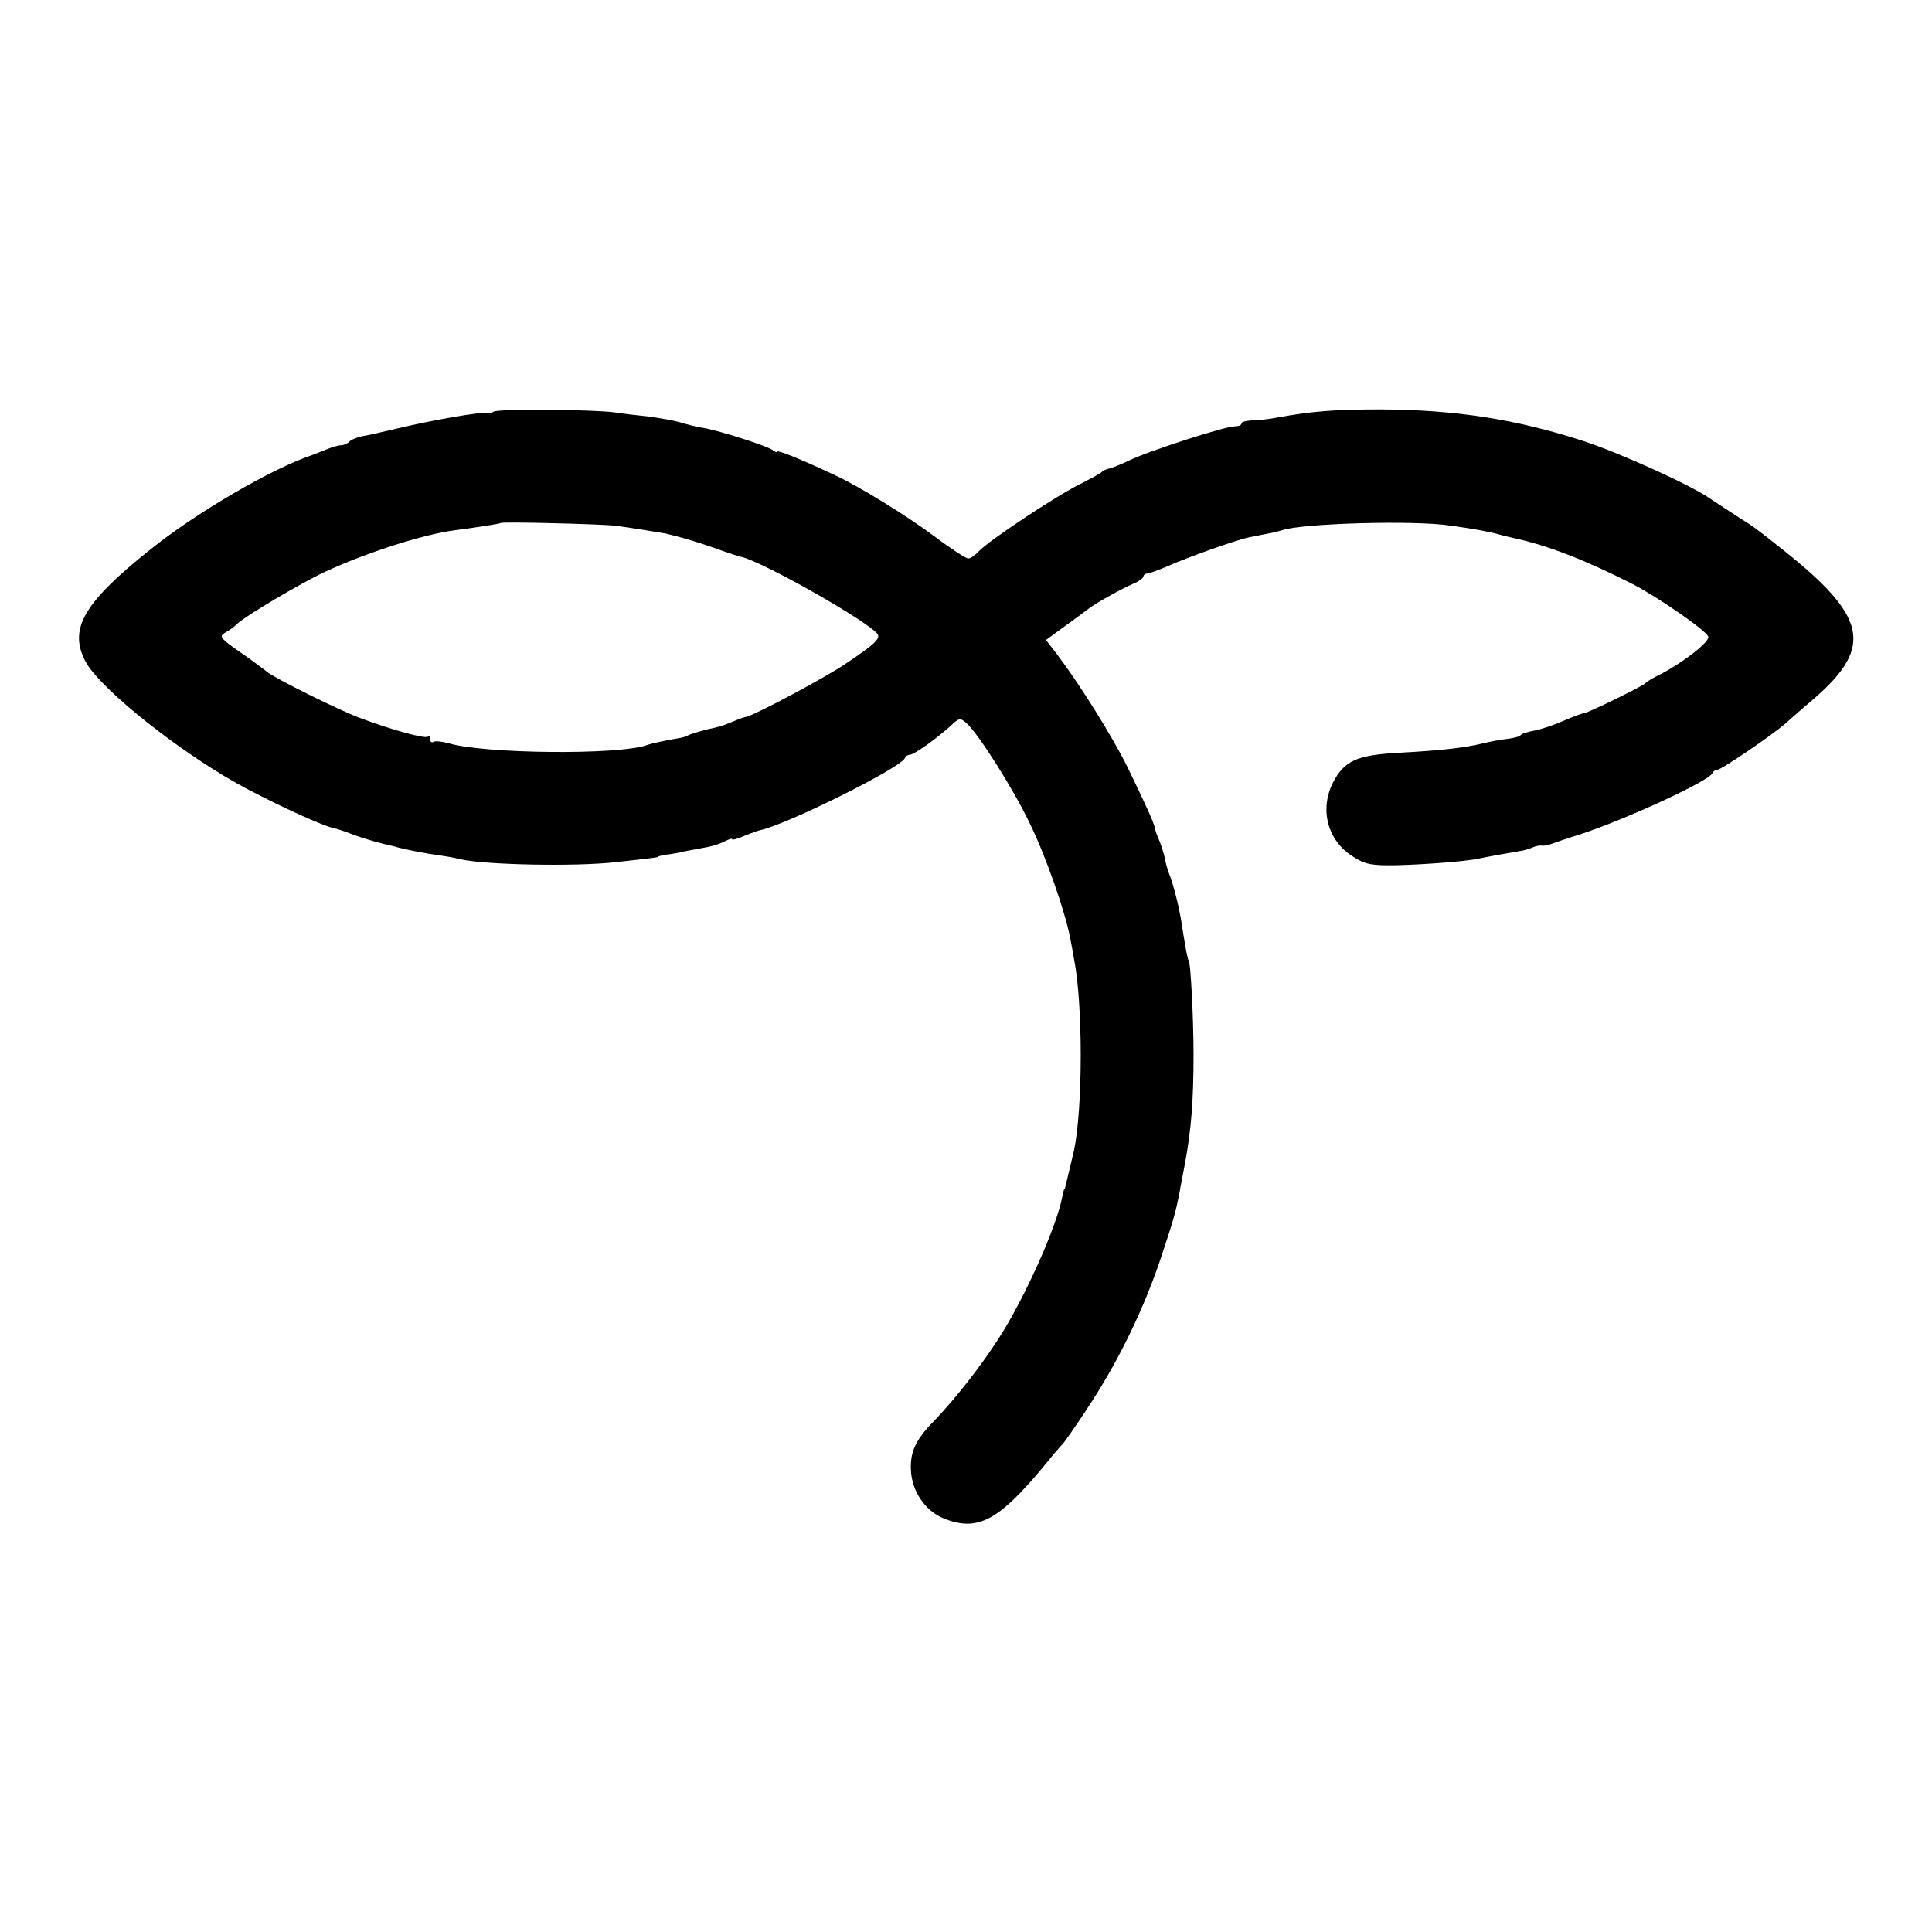
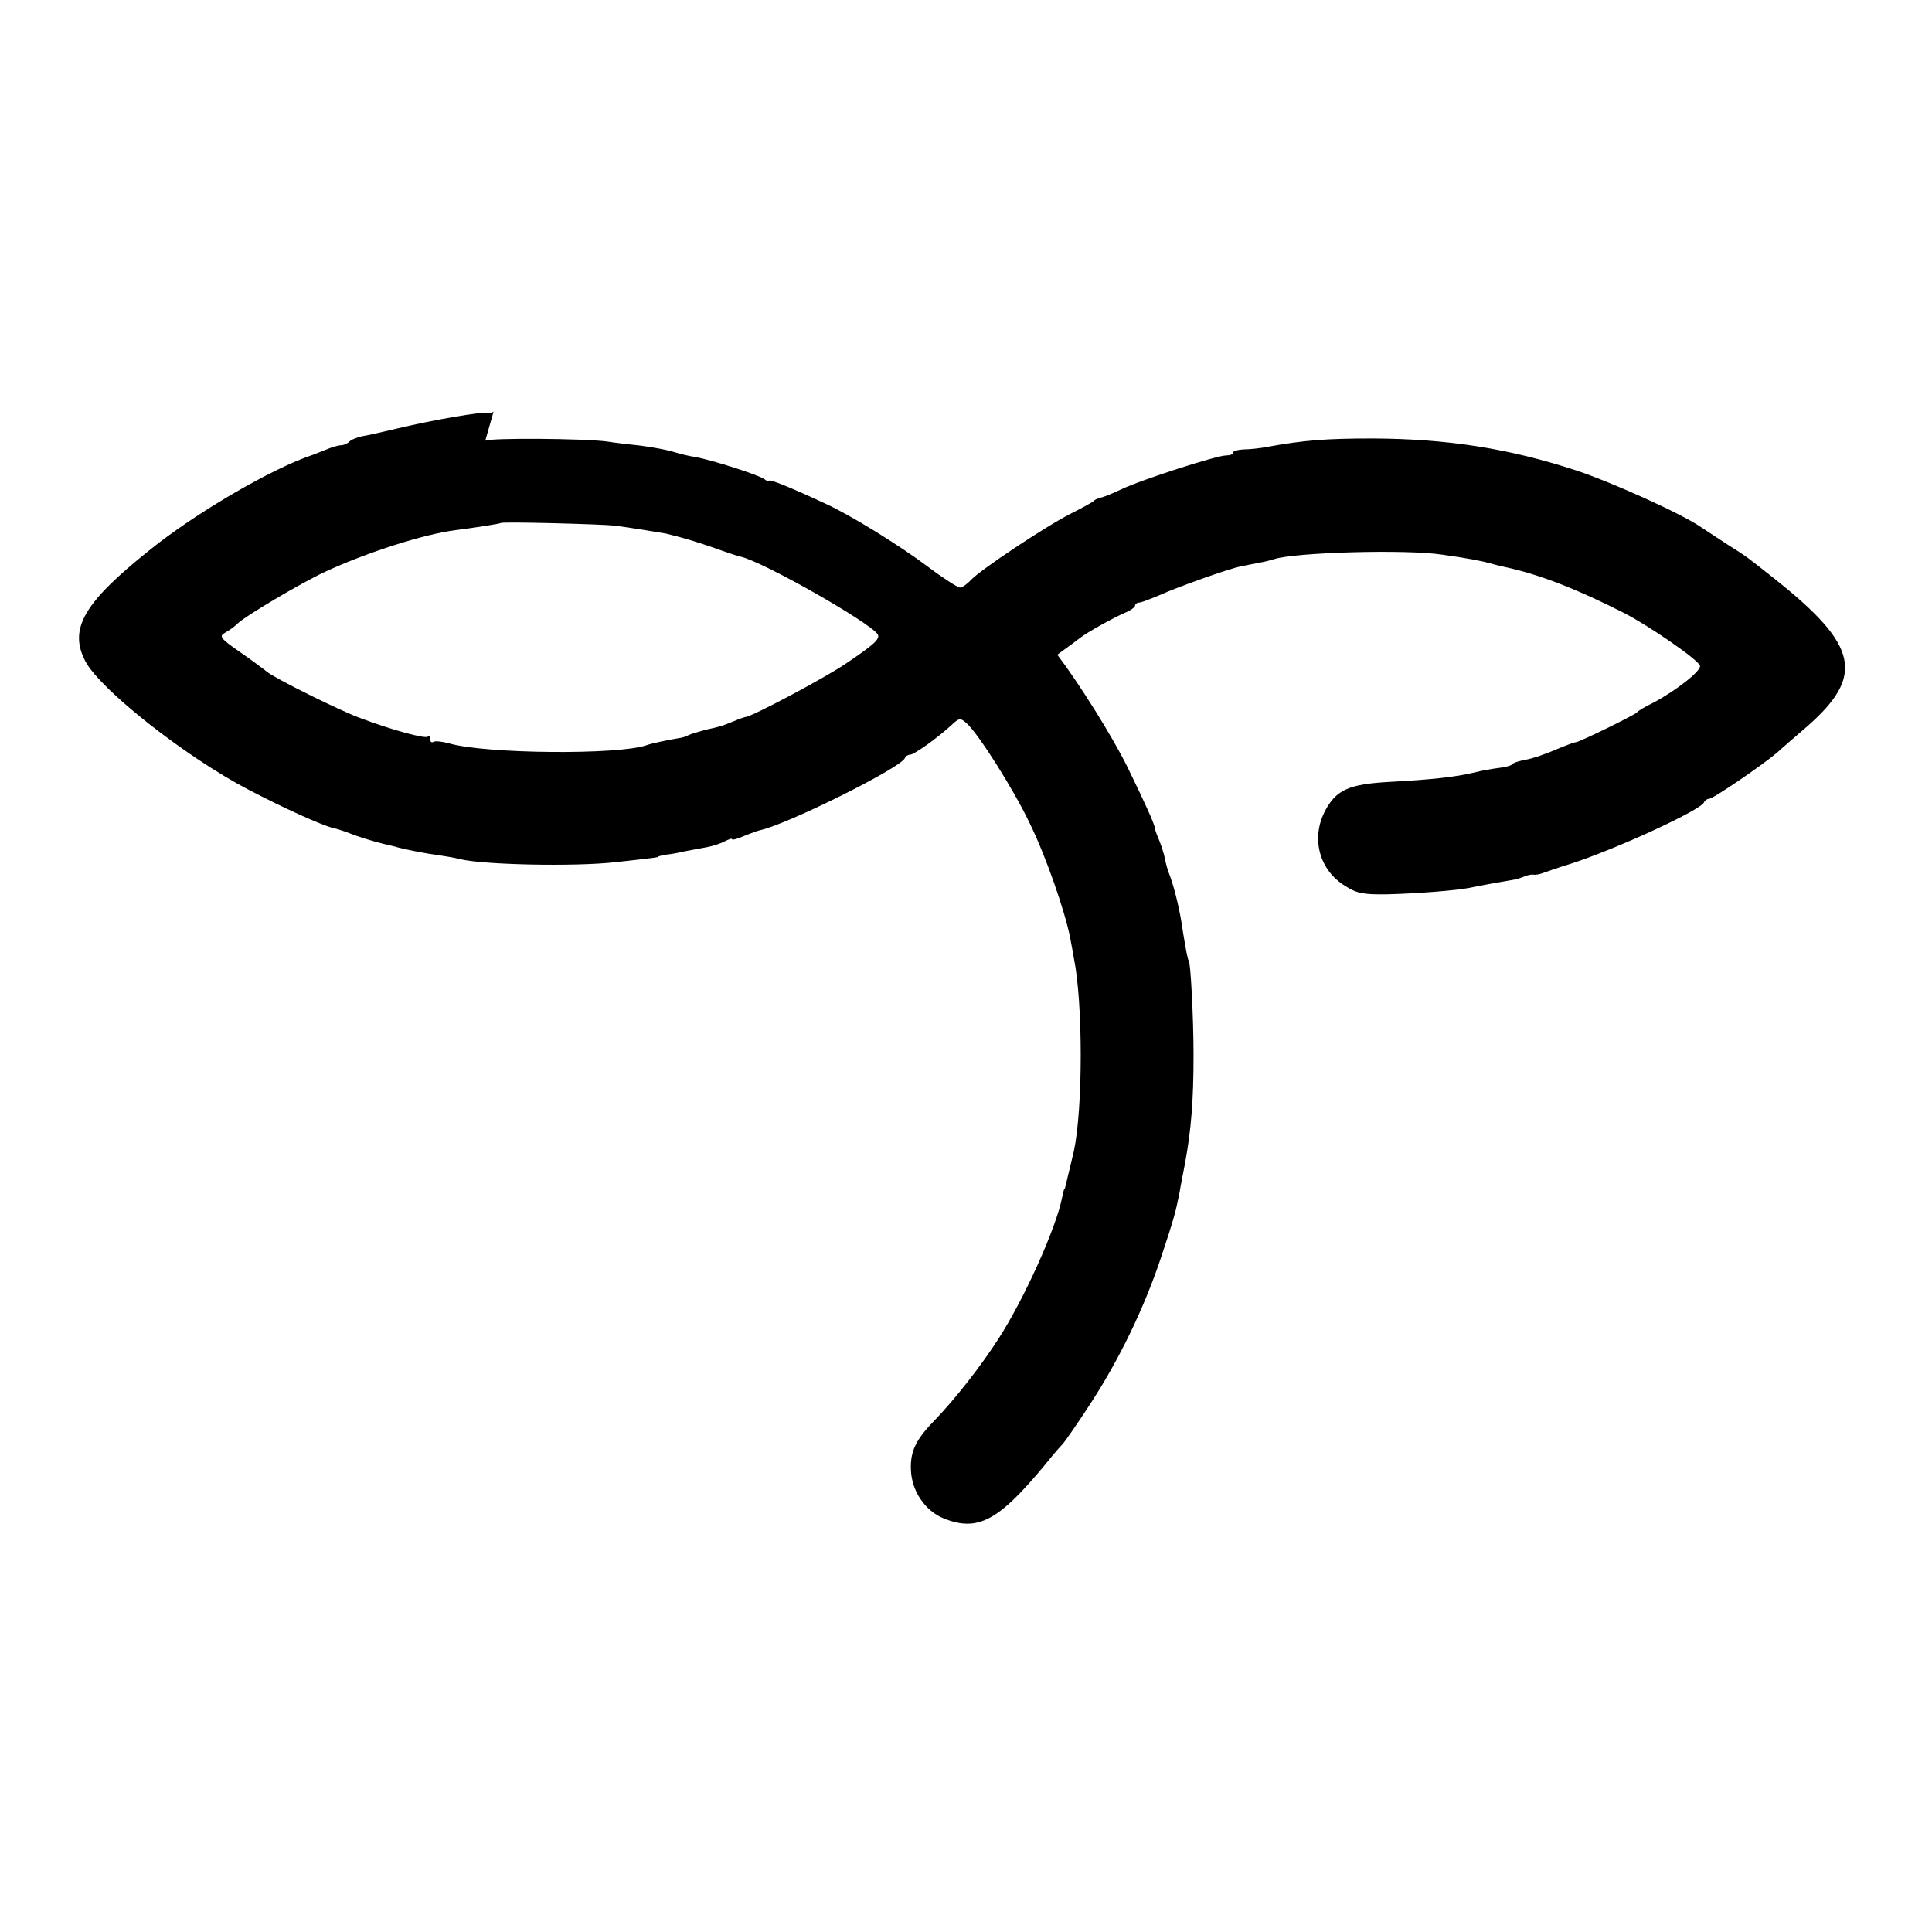
<svg xmlns="http://www.w3.org/2000/svg" version="1.0" width="512pt" height="512pt" viewBox="0 0 512 512" preserveAspectRatio="xMidYMid meet">
  <g transform="translate(0,512) scale(0.1,-0.1)" fill="#000000" stroke="none">
-     <path d="M1308 4029 c-6 -4 -15 -6 -19 -4 -8 5 -137 -17 -234 -40 -38 -9 -81 -19 -95 -21 -14 -3 -29 -9 -35 -15 -5 -5 -15 -9 -21 -9 -7 0 -25 -5 -41 -12 -15 -6 -30 -12 -33 -13 -109 -36 -313 -155 -435 -254 -174 -139 -213 -208 -169 -293 39 -75 266 -254 433 -341 92 -48 193 -94 226 -102 6 -1 19 -5 30 -9 35 -14 69 -24 100 -32 17 -4 35 -8 40 -10 33 -8 74 -16 105 -20 19 -3 46 -7 60 -11 63 -15 303 -20 410 -8 109 12 115 13 115 15 0 1 9 3 20 5 11 1 34 5 50 9 17 3 43 8 59 11 16 3 37 10 48 16 10 5 18 8 18 5 0 -3 15 1 33 9 17 7 37 14 42 15 73 16 374 166 383 191 2 5 8 9 14 9 10 0 68 41 108 77 22 21 25 21 42 6 31 -28 123 -173 166 -263 43 -87 94 -234 108 -305 4 -22 9 -47 10 -55 24 -118 24 -396 0 -510 -5 -21 -14 -59 -22 -92 -1 -5 -2 -9 -4 -10 -1 -2 -3 -11 -5 -20 -15 -80 -100 -269 -169 -376 -47 -73 -115 -160 -171 -218 -48 -49 -63 -81 -61 -129 2 -57 38 -109 87 -129 90 -36 145 -7 269 143 19 24 40 48 47 55 6 7 39 54 72 105 77 118 143 254 188 389 35 105 39 122 49 172 2 14 9 48 14 75 17 91 23 169 23 290 0 99 -8 250 -13 250 -2 0 -7 26 -15 75 -7 53 -22 115 -35 150 -6 14 -11 34 -13 45 -2 11 -9 33 -15 48 -7 16 -12 31 -12 34 0 8 -27 68 -73 162 -41 82 -124 215 -185 296 l-30 39 52 38 c28 20 56 41 61 45 19 15 90 54 118 66 15 6 27 15 27 19 0 4 5 8 10 8 6 0 29 9 53 19 51 23 183 70 217 77 14 3 36 7 50 10 14 2 31 7 38 9 52 18 349 27 447 12 65 -9 106 -17 127 -23 9 -3 27 -7 40 -10 92 -20 191 -59 315 -122 66 -34 195 -123 200 -139 5 -13 -64 -67 -125 -99 -21 -10 -39 -21 -42 -25 -6 -7 -153 -79 -162 -79 -4 0 -28 -9 -54 -20 -25 -11 -60 -23 -77 -26 -17 -3 -34 -8 -37 -12 -3 -4 -18 -8 -35 -10 -16 -2 -46 -7 -65 -12 -50 -12 -112 -19 -224 -25 -110 -6 -143 -21 -173 -78 -37 -72 -15 -156 54 -198 31 -20 49 -23 113 -22 78 2 180 10 216 17 23 5 89 17 114 21 8 1 22 5 31 9 9 4 20 6 25 5 5 -1 16 1 24 4 8 3 42 15 75 25 123 40 346 143 353 163 2 5 8 9 13 9 11 0 141 89 180 122 14 13 49 43 78 68 156 136 139 216 -84 393 -76 60 -71 57 -125 91 -25 16 -56 37 -70 46 -54 37 -237 119 -330 150 -180 59 -343 84 -540 85 -126 0 -184 -5 -278 -22 -20 -4 -49 -7 -64 -7 -16 -1 -28 -4 -28 -8 0 -5 -8 -8 -19 -8 -24 0 -224 -64 -278 -90 -23 -11 -48 -21 -55 -22 -7 -2 -15 -5 -18 -9 -3 -3 -30 -18 -60 -33 -69 -35 -241 -150 -265 -176 -10 -11 -23 -20 -29 -20 -6 0 -45 25 -86 56 -76 57 -206 137 -270 166 -94 44 -150 66 -150 61 0 -3 -6 -1 -12 4 -14 11 -139 51 -184 59 -16 2 -42 9 -59 14 -16 5 -55 12 -85 16 -30 3 -71 8 -90 11 -60 8 -309 10 -322 2z m322 -302 c38 -5 119 -18 135 -21 49 -12 78 -21 125 -37 30 -11 63 -22 72 -24 60 -13 344 -175 364 -206 7 -12 -9 -27 -85 -78 -54 -37 -250 -141 -265 -141 -2 0 -17 -5 -33 -12 -33 -13 -28 -12 -73 -22 -19 -5 -39 -11 -45 -14 -5 -3 -16 -7 -25 -8 -25 -4 -74 -14 -87 -19 -75 -26 -426 -23 -523 5 -18 5 -37 7 -41 4 -5 -3 -9 0 -9 7 0 7 -3 10 -6 7 -6 -7 -97 18 -179 49 -53 19 -228 106 -248 123 -7 6 -38 29 -71 52 -52 36 -56 42 -40 51 11 6 25 16 32 23 19 20 170 109 232 138 114 53 266 101 347 111 54 7 118 17 120 19 4 4 267 -3 303 -7z" />
+     <path d="M1308 4029 c-6 -4 -15 -6 -19 -4 -8 5 -137 -17 -234 -40 -38 -9 -81 -19 -95 -21 -14 -3 -29 -9 -35 -15 -5 -5 -15 -9 -21 -9 -7 0 -25 -5 -41 -12 -15 -6 -30 -12 -33 -13 -109 -36 -313 -155 -435 -254 -174 -139 -213 -208 -169 -293 39 -75 266 -254 433 -341 92 -48 193 -94 226 -102 6 -1 19 -5 30 -9 35 -14 69 -24 100 -32 17 -4 35 -8 40 -10 33 -8 74 -16 105 -20 19 -3 46 -7 60 -11 63 -15 303 -20 410 -8 109 12 115 13 115 15 0 1 9 3 20 5 11 1 34 5 50 9 17 3 43 8 59 11 16 3 37 10 48 16 10 5 18 8 18 5 0 -3 15 1 33 9 17 7 37 14 42 15 73 16 374 166 383 191 2 5 8 9 14 9 10 0 68 41 108 77 22 21 25 21 42 6 31 -28 123 -173 166 -263 43 -87 94 -234 108 -305 4 -22 9 -47 10 -55 24 -118 24 -396 0 -510 -5 -21 -14 -59 -22 -92 -1 -5 -2 -9 -4 -10 -1 -2 -3 -11 -5 -20 -15 -80 -100 -269 -169 -376 -47 -73 -115 -160 -171 -218 -48 -49 -63 -81 -61 -129 2 -57 38 -109 87 -129 90 -36 145 -7 269 143 19 24 40 48 47 55 6 7 39 54 72 105 77 118 143 254 188 389 35 105 39 122 49 172 2 14 9 48 14 75 17 91 23 169 23 290 0 99 -8 250 -13 250 -2 0 -7 26 -15 75 -7 53 -22 115 -35 150 -6 14 -11 34 -13 45 -2 11 -9 33 -15 48 -7 16 -12 31 -12 34 0 8 -27 68 -73 162 -41 82 -124 215 -185 296 c28 20 56 41 61 45 19 15 90 54 118 66 15 6 27 15 27 19 0 4 5 8 10 8 6 0 29 9 53 19 51 23 183 70 217 77 14 3 36 7 50 10 14 2 31 7 38 9 52 18 349 27 447 12 65 -9 106 -17 127 -23 9 -3 27 -7 40 -10 92 -20 191 -59 315 -122 66 -34 195 -123 200 -139 5 -13 -64 -67 -125 -99 -21 -10 -39 -21 -42 -25 -6 -7 -153 -79 -162 -79 -4 0 -28 -9 -54 -20 -25 -11 -60 -23 -77 -26 -17 -3 -34 -8 -37 -12 -3 -4 -18 -8 -35 -10 -16 -2 -46 -7 -65 -12 -50 -12 -112 -19 -224 -25 -110 -6 -143 -21 -173 -78 -37 -72 -15 -156 54 -198 31 -20 49 -23 113 -22 78 2 180 10 216 17 23 5 89 17 114 21 8 1 22 5 31 9 9 4 20 6 25 5 5 -1 16 1 24 4 8 3 42 15 75 25 123 40 346 143 353 163 2 5 8 9 13 9 11 0 141 89 180 122 14 13 49 43 78 68 156 136 139 216 -84 393 -76 60 -71 57 -125 91 -25 16 -56 37 -70 46 -54 37 -237 119 -330 150 -180 59 -343 84 -540 85 -126 0 -184 -5 -278 -22 -20 -4 -49 -7 -64 -7 -16 -1 -28 -4 -28 -8 0 -5 -8 -8 -19 -8 -24 0 -224 -64 -278 -90 -23 -11 -48 -21 -55 -22 -7 -2 -15 -5 -18 -9 -3 -3 -30 -18 -60 -33 -69 -35 -241 -150 -265 -176 -10 -11 -23 -20 -29 -20 -6 0 -45 25 -86 56 -76 57 -206 137 -270 166 -94 44 -150 66 -150 61 0 -3 -6 -1 -12 4 -14 11 -139 51 -184 59 -16 2 -42 9 -59 14 -16 5 -55 12 -85 16 -30 3 -71 8 -90 11 -60 8 -309 10 -322 2z m322 -302 c38 -5 119 -18 135 -21 49 -12 78 -21 125 -37 30 -11 63 -22 72 -24 60 -13 344 -175 364 -206 7 -12 -9 -27 -85 -78 -54 -37 -250 -141 -265 -141 -2 0 -17 -5 -33 -12 -33 -13 -28 -12 -73 -22 -19 -5 -39 -11 -45 -14 -5 -3 -16 -7 -25 -8 -25 -4 -74 -14 -87 -19 -75 -26 -426 -23 -523 5 -18 5 -37 7 -41 4 -5 -3 -9 0 -9 7 0 7 -3 10 -6 7 -6 -7 -97 18 -179 49 -53 19 -228 106 -248 123 -7 6 -38 29 -71 52 -52 36 -56 42 -40 51 11 6 25 16 32 23 19 20 170 109 232 138 114 53 266 101 347 111 54 7 118 17 120 19 4 4 267 -3 303 -7z" />
  </g>
</svg>